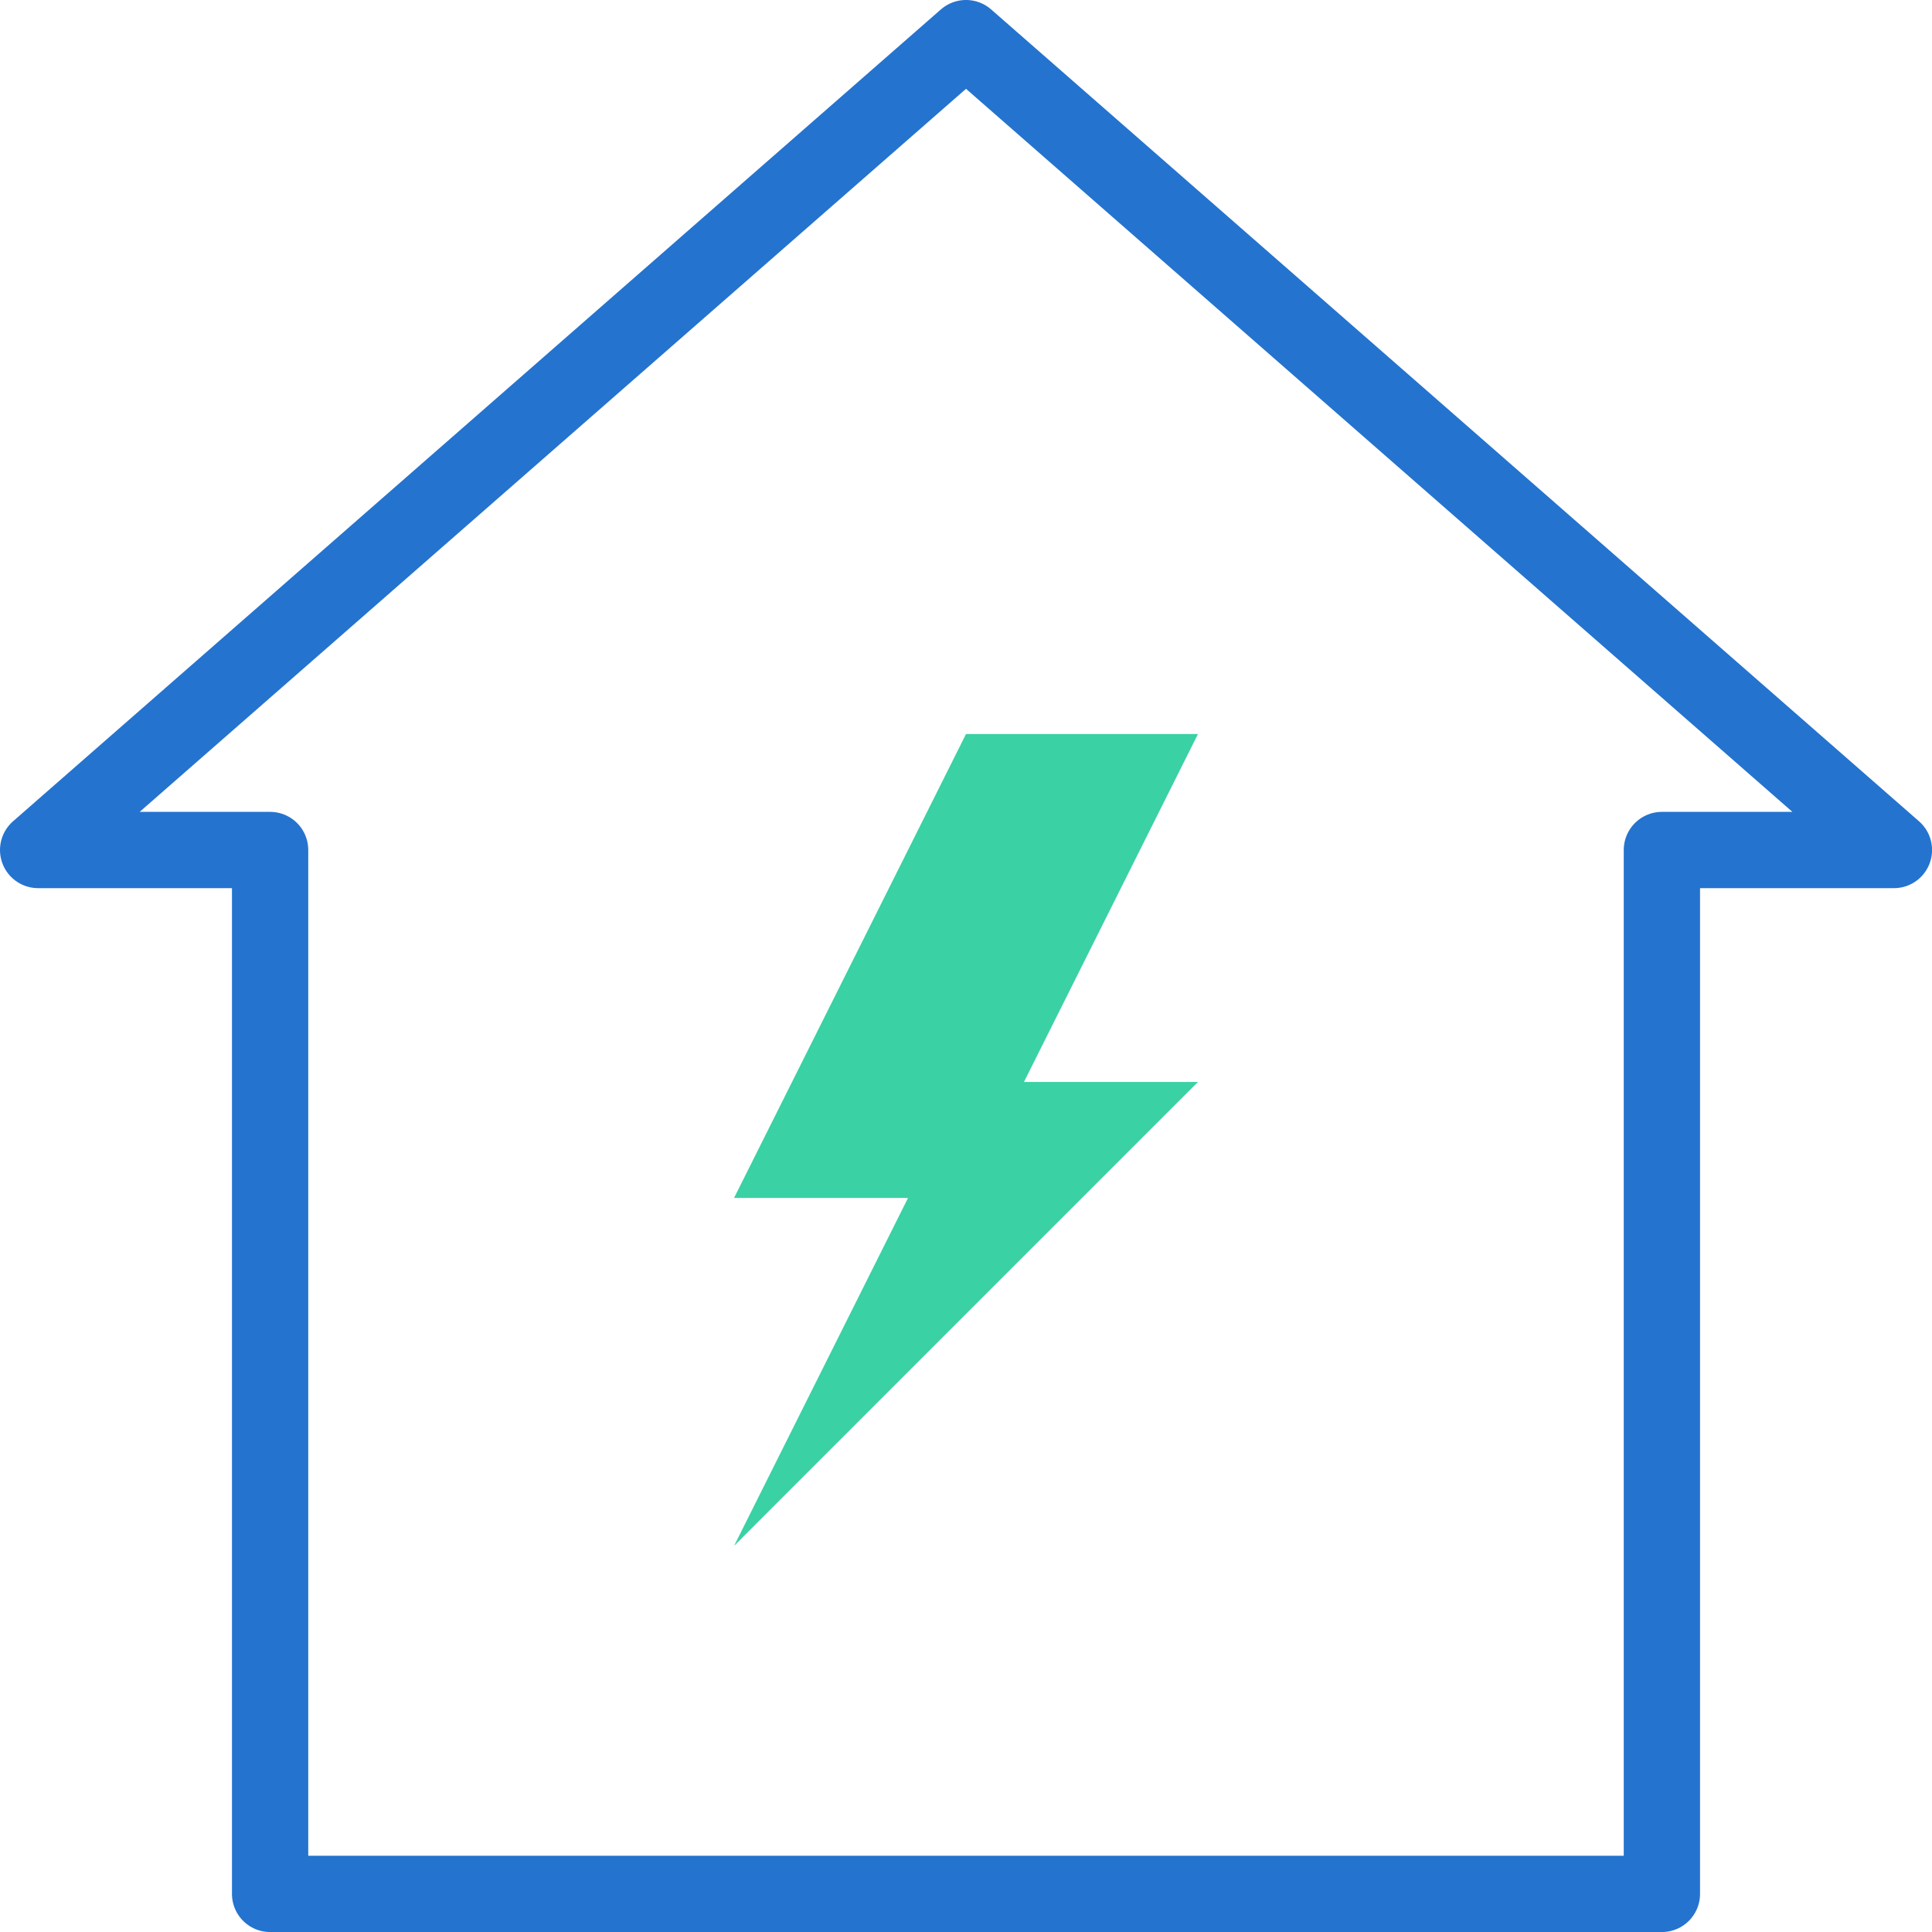
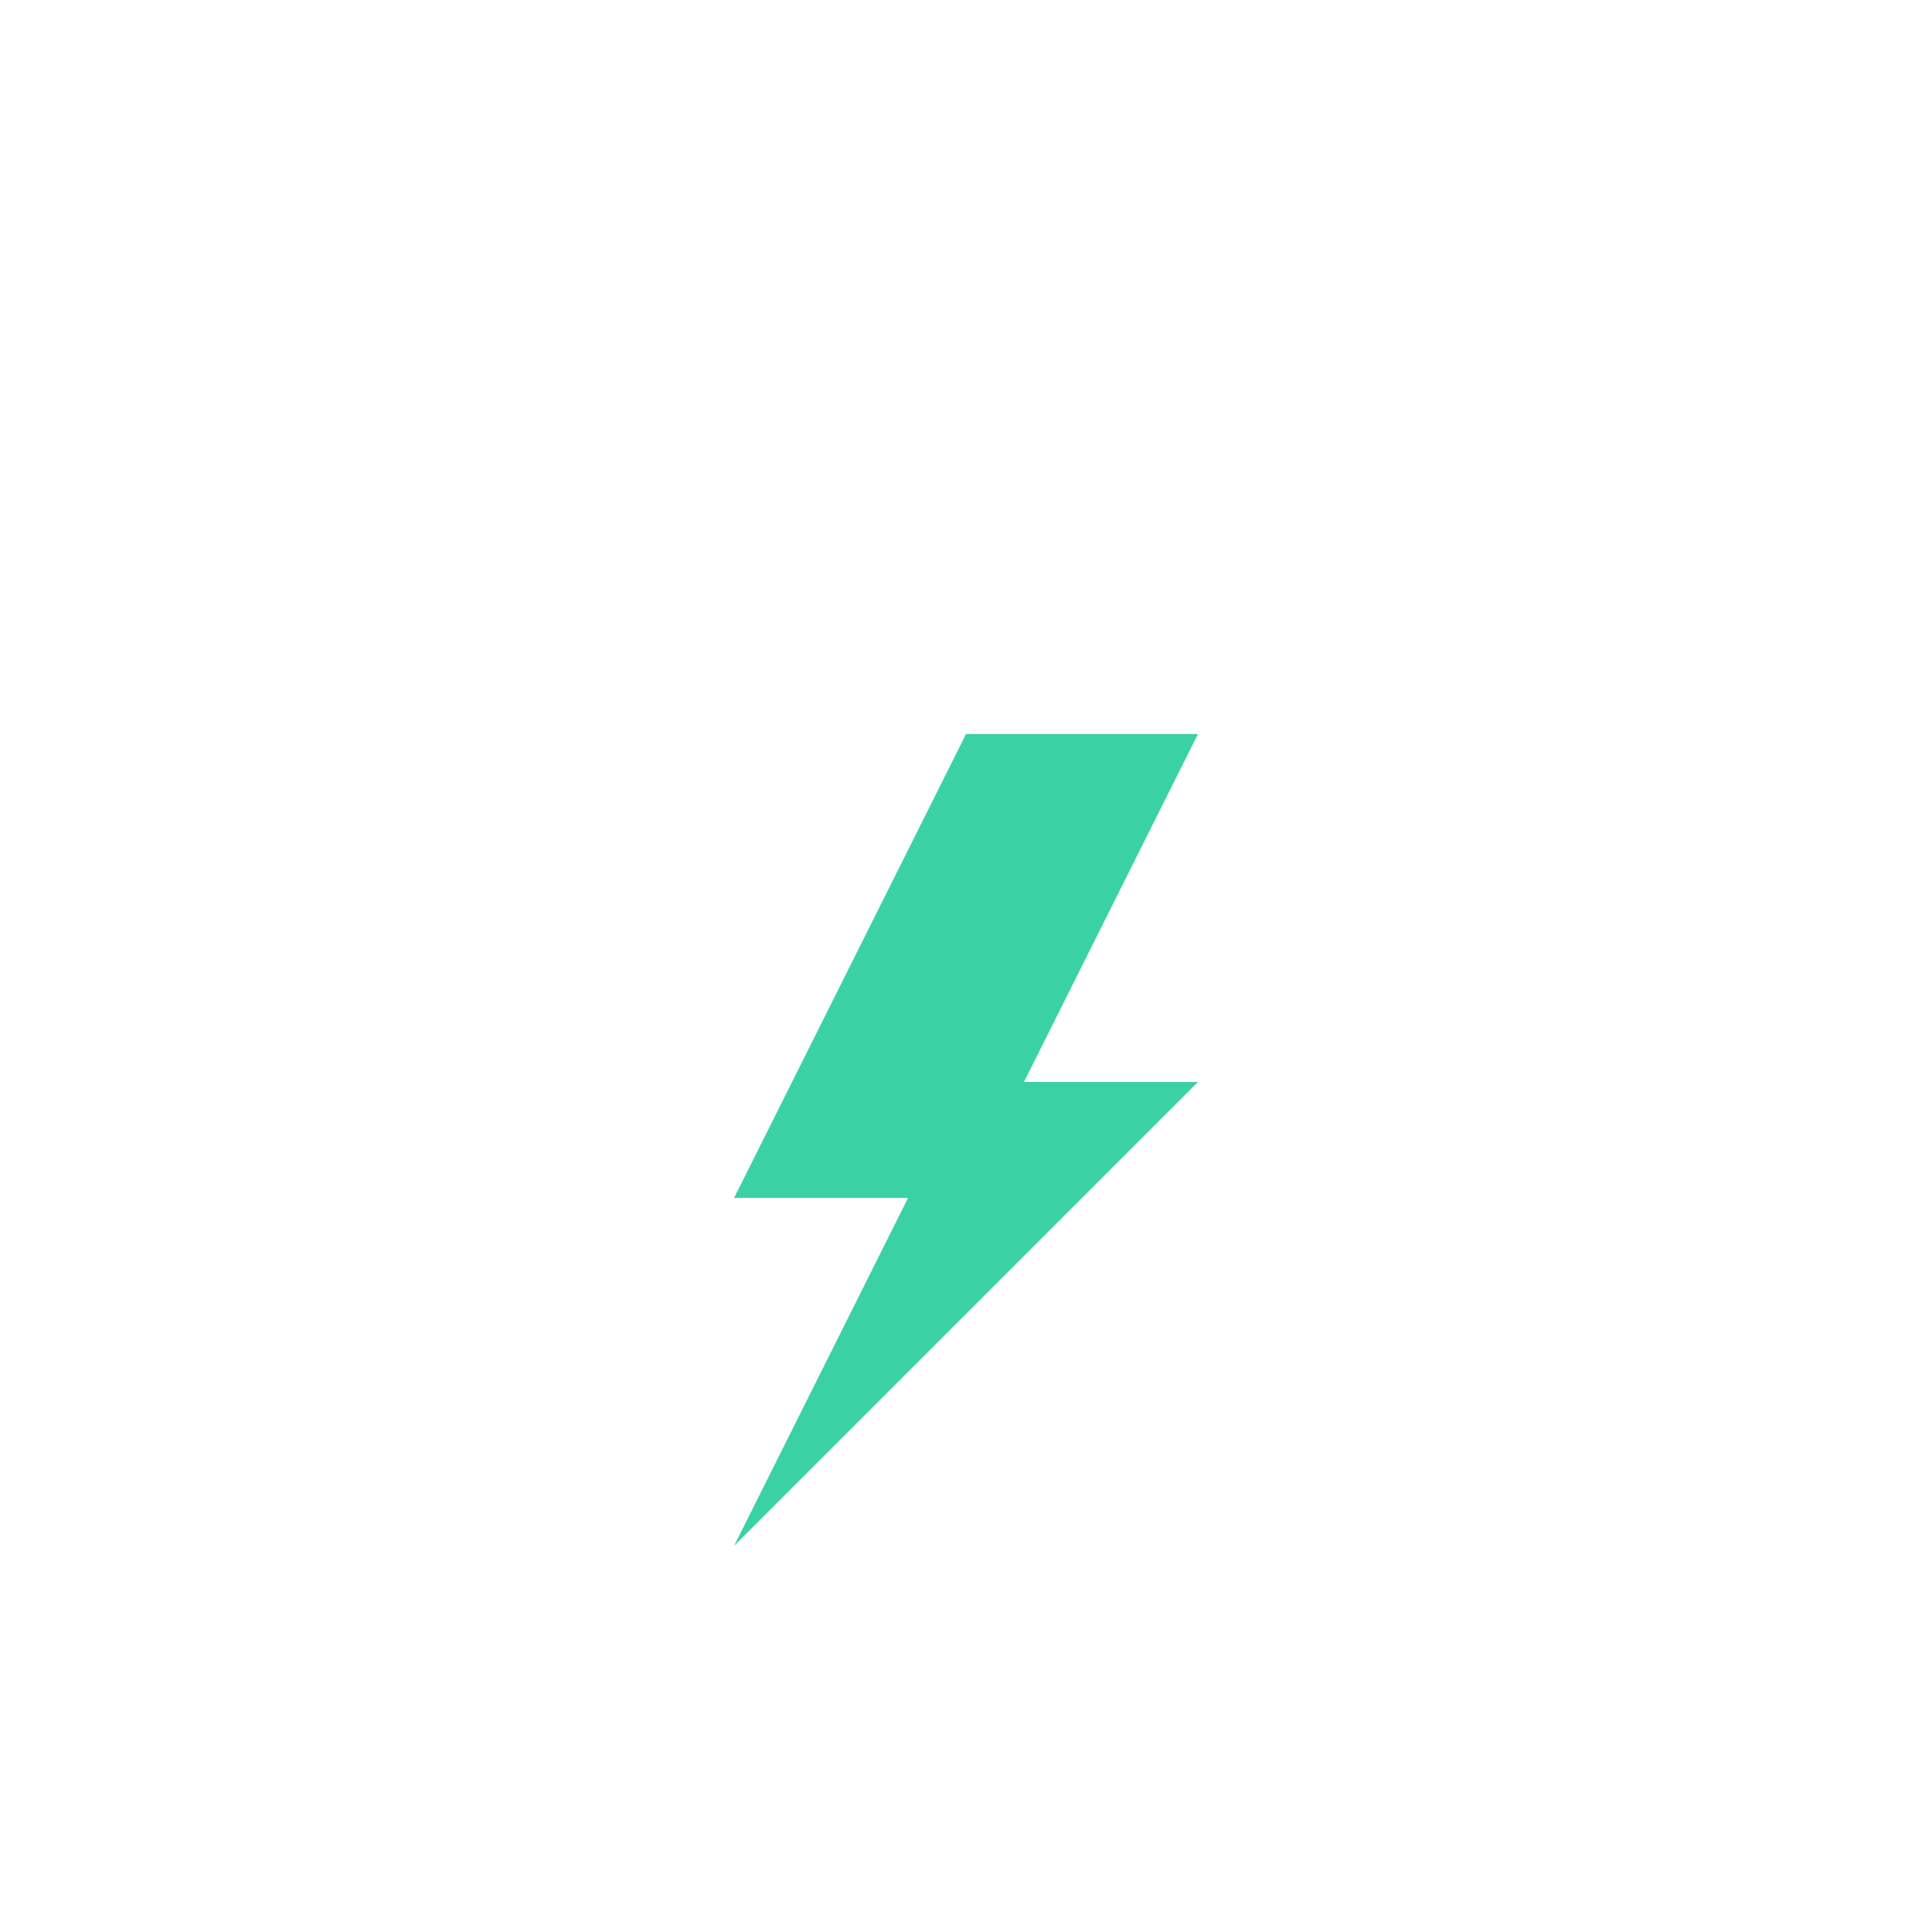
<svg xmlns="http://www.w3.org/2000/svg" width="101.297" height="101.297" viewBox="0 0 101.297 101.297">
  <g id="Group_2063" data-name="Group 2063" transform="translate(0.649 0.648)">
    <g id="Group_2062" data-name="Group 2062">
      <g id="Group_2067" data-name="Group 2067">
-         <path id="Path_23470" data-name="Path 23470" d="M1,43.568,49.649,1,98.3,43.568H86.135V98.3H13.162V43.568Z" transform="translate(0.351 0.351)" fill="none" stroke="#2473cf" stroke-linecap="round" stroke-linejoin="round" stroke-width="4" />
-       </g>
+         </g>
    </g>
    <path id="Path_23471" data-name="Path 23471" d="M52.324,28H40.162L28,52.324h9.122L28,70.568,52.324,46.243H43.2Z" transform="translate(9.838 9.838)" fill="#3ad1a4" />
  </g>
</svg>